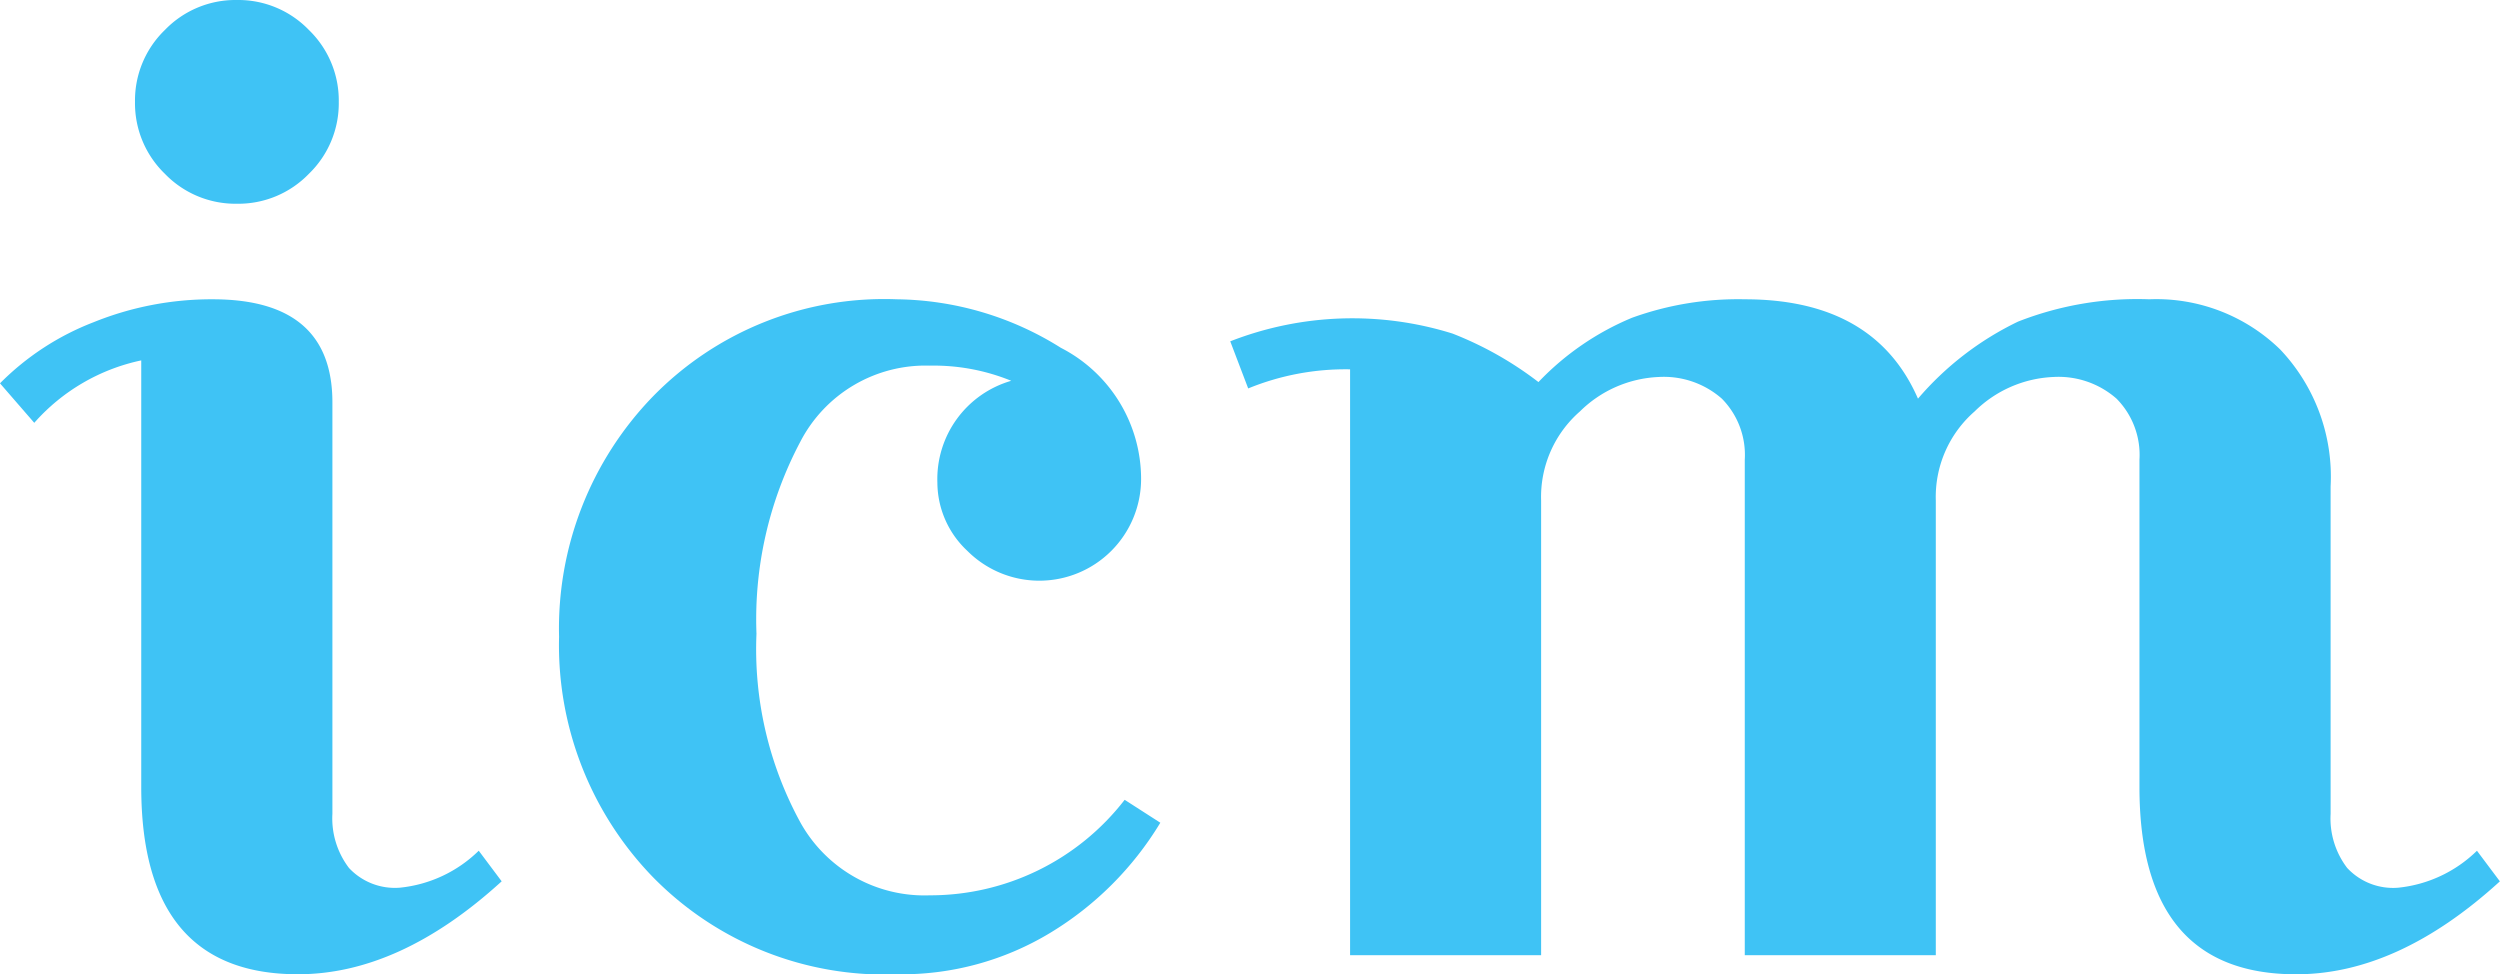
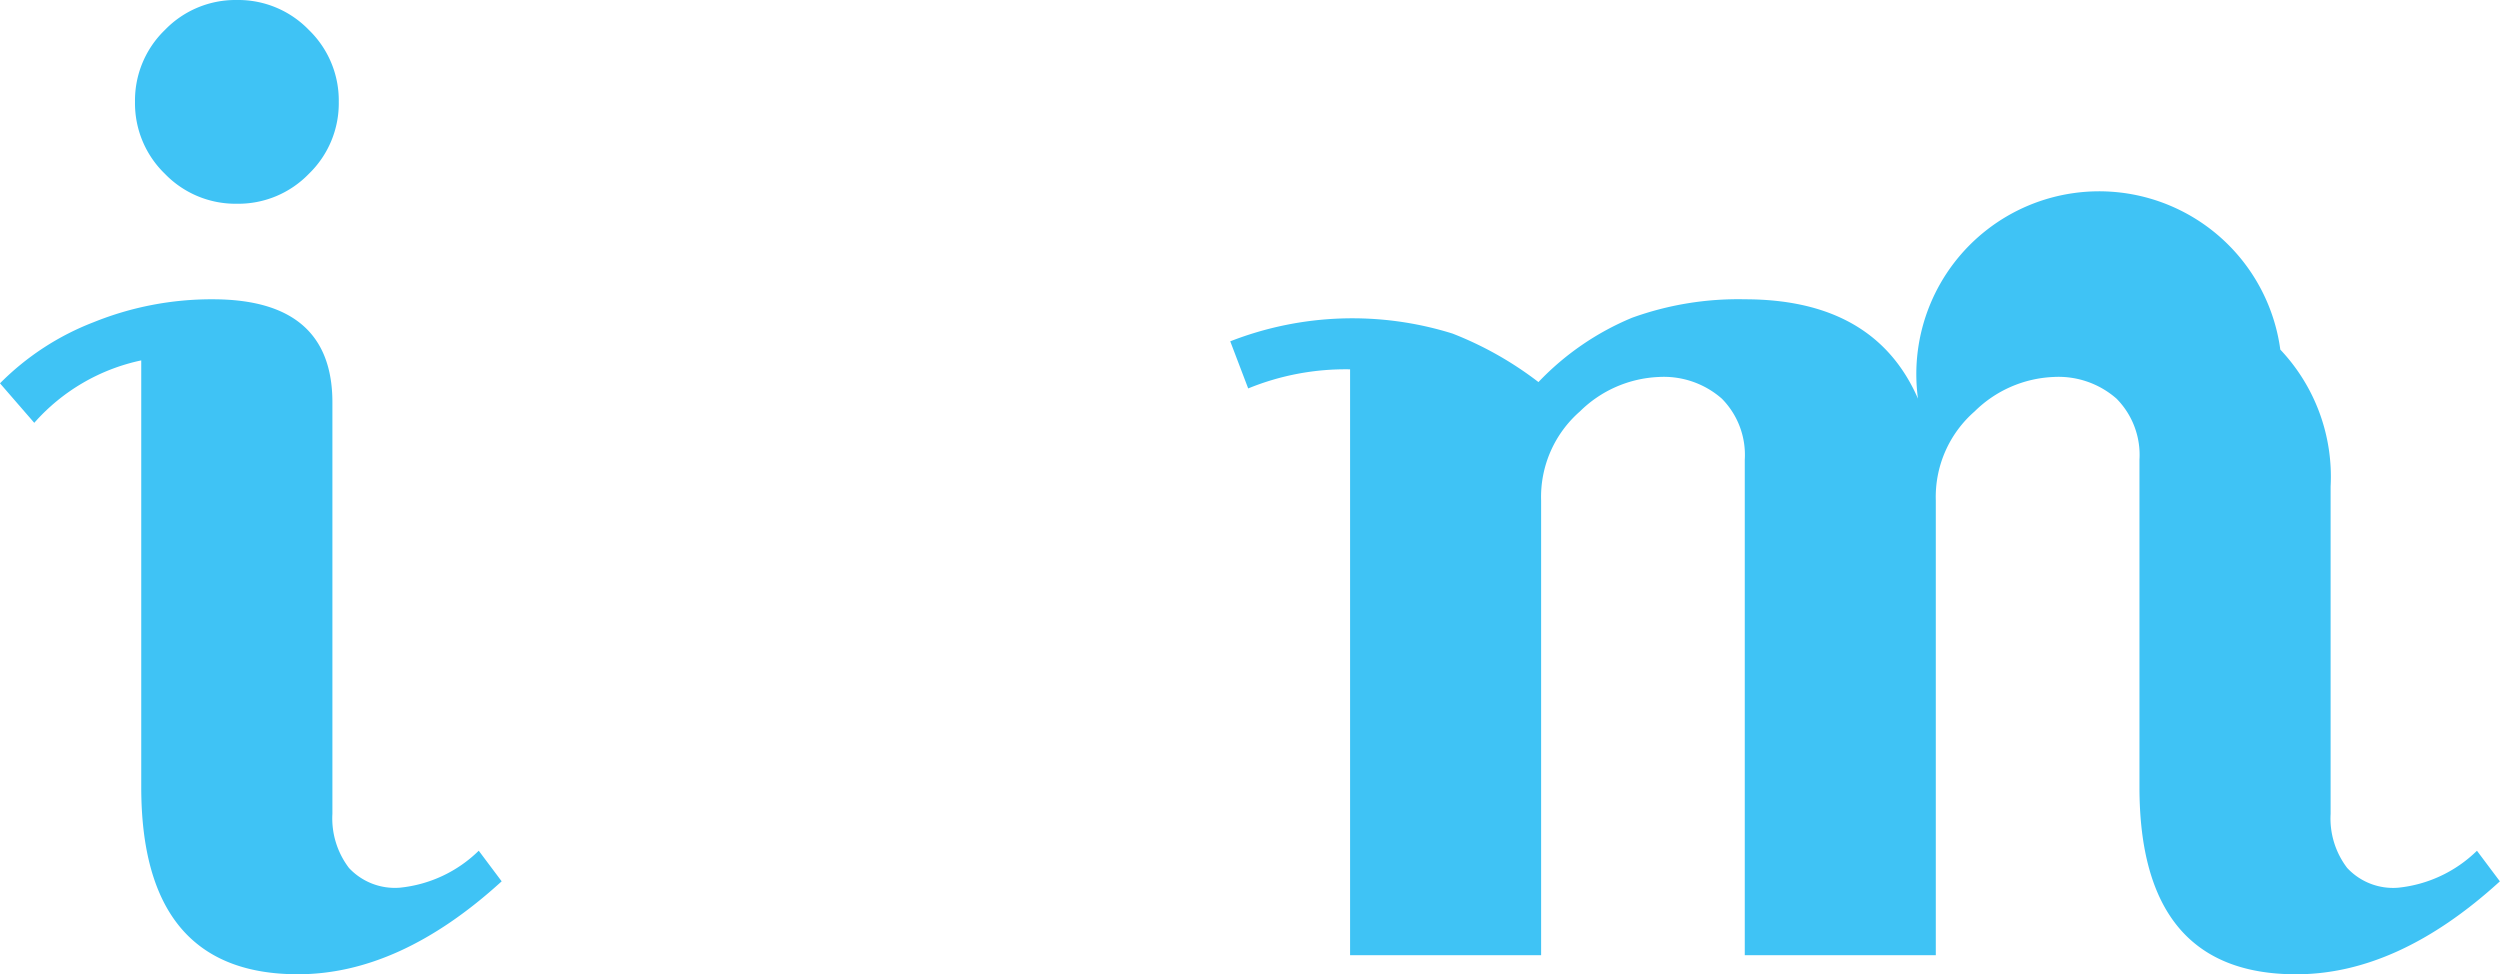
<svg xmlns="http://www.w3.org/2000/svg" id="Groupe_670" data-name="Groupe 670" width="82.445" height="32.13" viewBox="0 0 82.445 32.13">
  <g id="Groupe_671" data-name="Groupe 671">
    <path id="Tracé_770" data-name="Tracé 770" d="M7.014,9.87q3.948,0,3.948,3.4V26.837a2.7,2.7,0,0,0,.546,1.786,2.07,2.07,0,0,0,1.68.651,4.334,4.334,0,0,0,2.6-1.219l.756,1.009q-3.36,3.066-6.72,3.065-5.166,0-5.166-6.173V11.885a6.5,6.5,0,0,0-3.528,2.059L0,12.641a8.807,8.807,0,0,1,3.087-2.015A10.374,10.374,0,0,1,7.014,9.87M5.439,5.733A3.235,3.235,0,0,1,4.452,3.36,3.234,3.234,0,0,1,5.439.987,3.235,3.235,0,0,1,7.812,0a3.235,3.235,0,0,1,2.373.987,3.234,3.234,0,0,1,.987,2.373,3.235,3.235,0,0,1-.987,2.373,3.235,3.235,0,0,1-2.373.986,3.235,3.235,0,0,1-2.373-.986" fill="#3fc3f5" />
-     <path id="Tracé_771" data-name="Tracé 771" d="M29.609,32.13a10.7,10.7,0,0,1-8.085-3.213A10.987,10.987,0,0,1,18.437,21a10.989,10.989,0,0,1,3.087-7.917A10.654,10.654,0,0,1,29.567,9.87a10.37,10.37,0,0,1,5.418,1.6,4.864,4.864,0,0,1,2.646,4.326A3.356,3.356,0,0,1,31.9,18.165a3.094,3.094,0,0,1-.987-2.247,3.374,3.374,0,0,1,2.436-3.36,6.768,6.768,0,0,0-2.688-.5,4.647,4.647,0,0,0-4.263,2.5A12.506,12.506,0,0,0,24.947,20.9,11.922,11.922,0,0,0,26.4,27.132a4.682,4.682,0,0,0,4.263,2.394,8.107,8.107,0,0,0,6.426-3.15l1.176.756a10.728,10.728,0,0,1-3.633,3.633,9.477,9.477,0,0,1-5.019,1.365" fill="#3fc3f5" />
-     <path id="Tracé_772" data-name="Tracé 772" d="M40.571,11.256A11.073,11.073,0,0,1,47.9,11a11.5,11.5,0,0,1,2.835,1.6,9.058,9.058,0,0,1,3.087-2.121,10.29,10.29,0,0,1,3.717-.609q4.284,0,5.712,3.277a10.111,10.111,0,0,1,3.3-2.541,10.764,10.764,0,0,1,4.326-.736A5.851,5.851,0,0,1,75.2,11.529a6.1,6.1,0,0,1,1.659,4.515V26.838a2.691,2.691,0,0,0,.546,1.785,2.067,2.067,0,0,0,1.68.652,4.34,4.34,0,0,0,2.6-1.219l.756,1.009q-3.36,3.066-6.72,3.065-5.166,0-5.166-6.174V15.162a2.637,2.637,0,0,0-.756-2.015,2.9,2.9,0,0,0-2.079-.715,3.928,3.928,0,0,0-2.6,1.135,3.742,3.742,0,0,0-1.281,2.939V31.5h-6.3V15.162a2.637,2.637,0,0,0-.756-2.015,2.9,2.9,0,0,0-2.079-.715,3.928,3.928,0,0,0-2.6,1.135,3.742,3.742,0,0,0-1.281,2.939V31.5h-6.3V12.18a8.46,8.46,0,0,0-3.36.63Z" fill="#3fc3f5" />
+     <path id="Tracé_772" data-name="Tracé 772" d="M40.571,11.256A11.073,11.073,0,0,1,47.9,11a11.5,11.5,0,0,1,2.835,1.6,9.058,9.058,0,0,1,3.087-2.121,10.29,10.29,0,0,1,3.717-.609q4.284,0,5.712,3.277A5.851,5.851,0,0,1,75.2,11.529a6.1,6.1,0,0,1,1.659,4.515V26.838a2.691,2.691,0,0,0,.546,1.785,2.067,2.067,0,0,0,1.68.652,4.34,4.34,0,0,0,2.6-1.219l.756,1.009q-3.36,3.066-6.72,3.065-5.166,0-5.166-6.174V15.162a2.637,2.637,0,0,0-.756-2.015,2.9,2.9,0,0,0-2.079-.715,3.928,3.928,0,0,0-2.6,1.135,3.742,3.742,0,0,0-1.281,2.939V31.5h-6.3V15.162a2.637,2.637,0,0,0-.756-2.015,2.9,2.9,0,0,0-2.079-.715,3.928,3.928,0,0,0-2.6,1.135,3.742,3.742,0,0,0-1.281,2.939V31.5h-6.3V12.18a8.46,8.46,0,0,0-3.36.63Z" fill="#3fc3f5" />
  </g>
</svg>